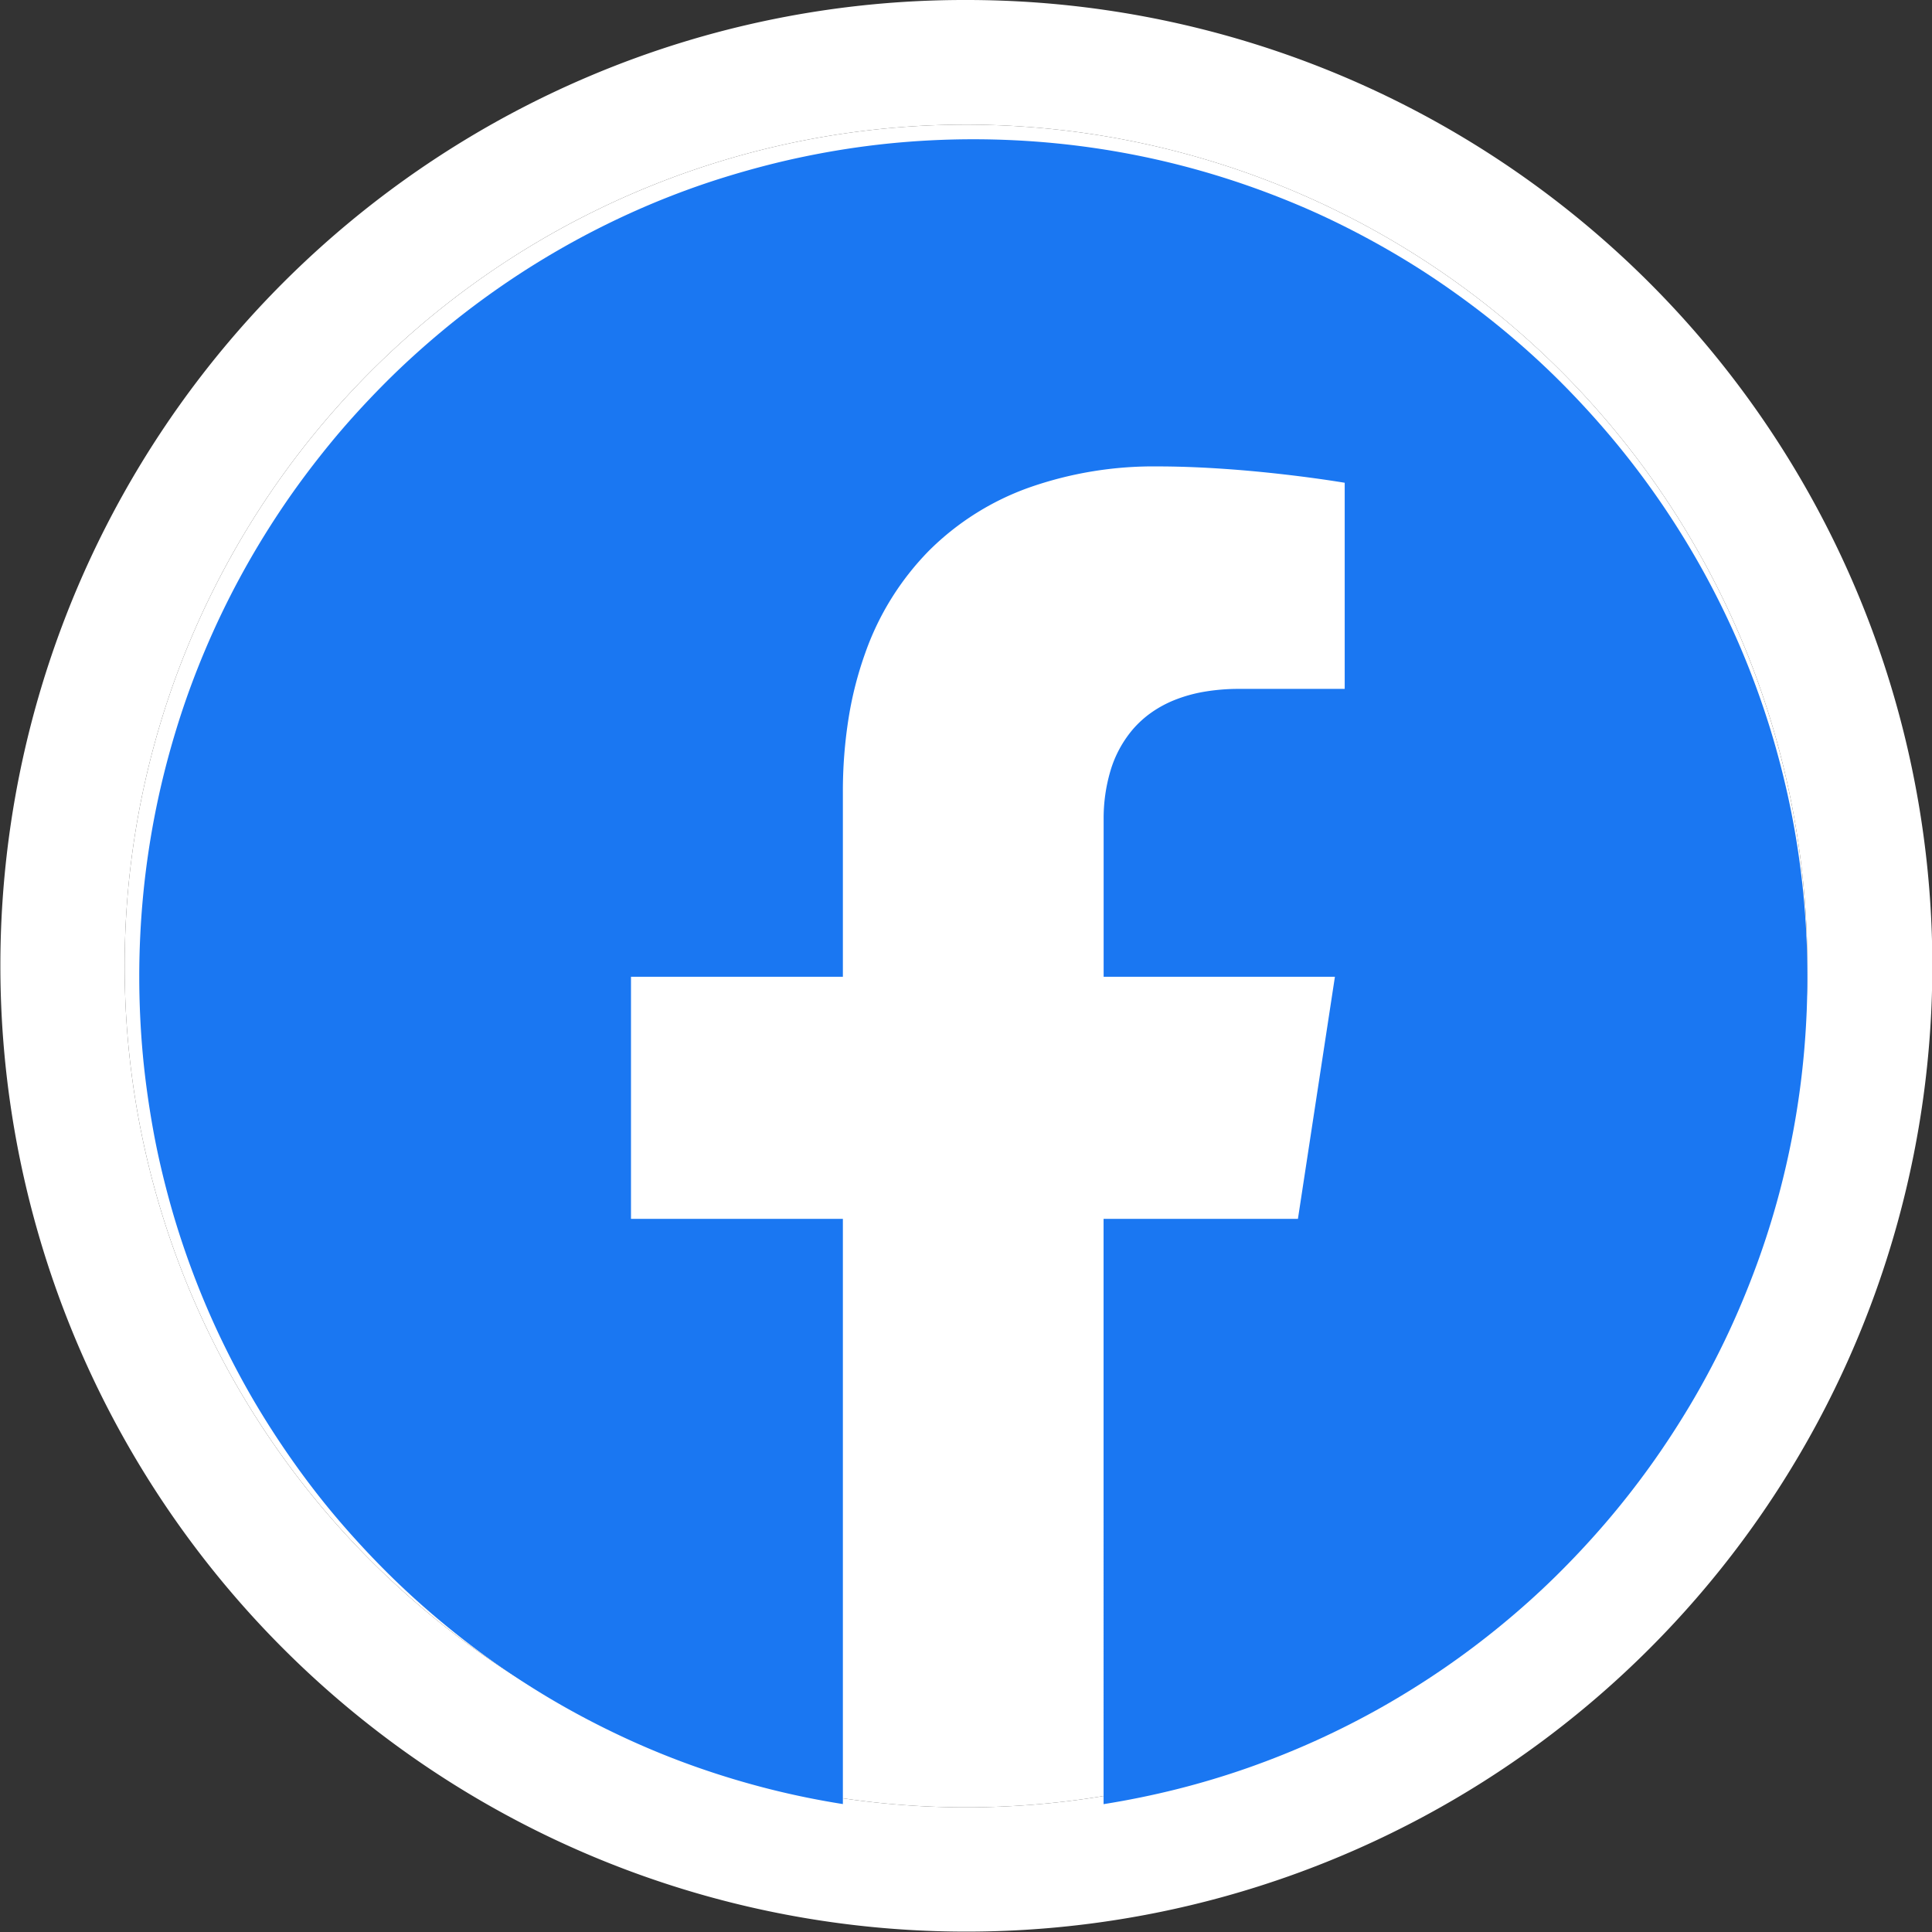
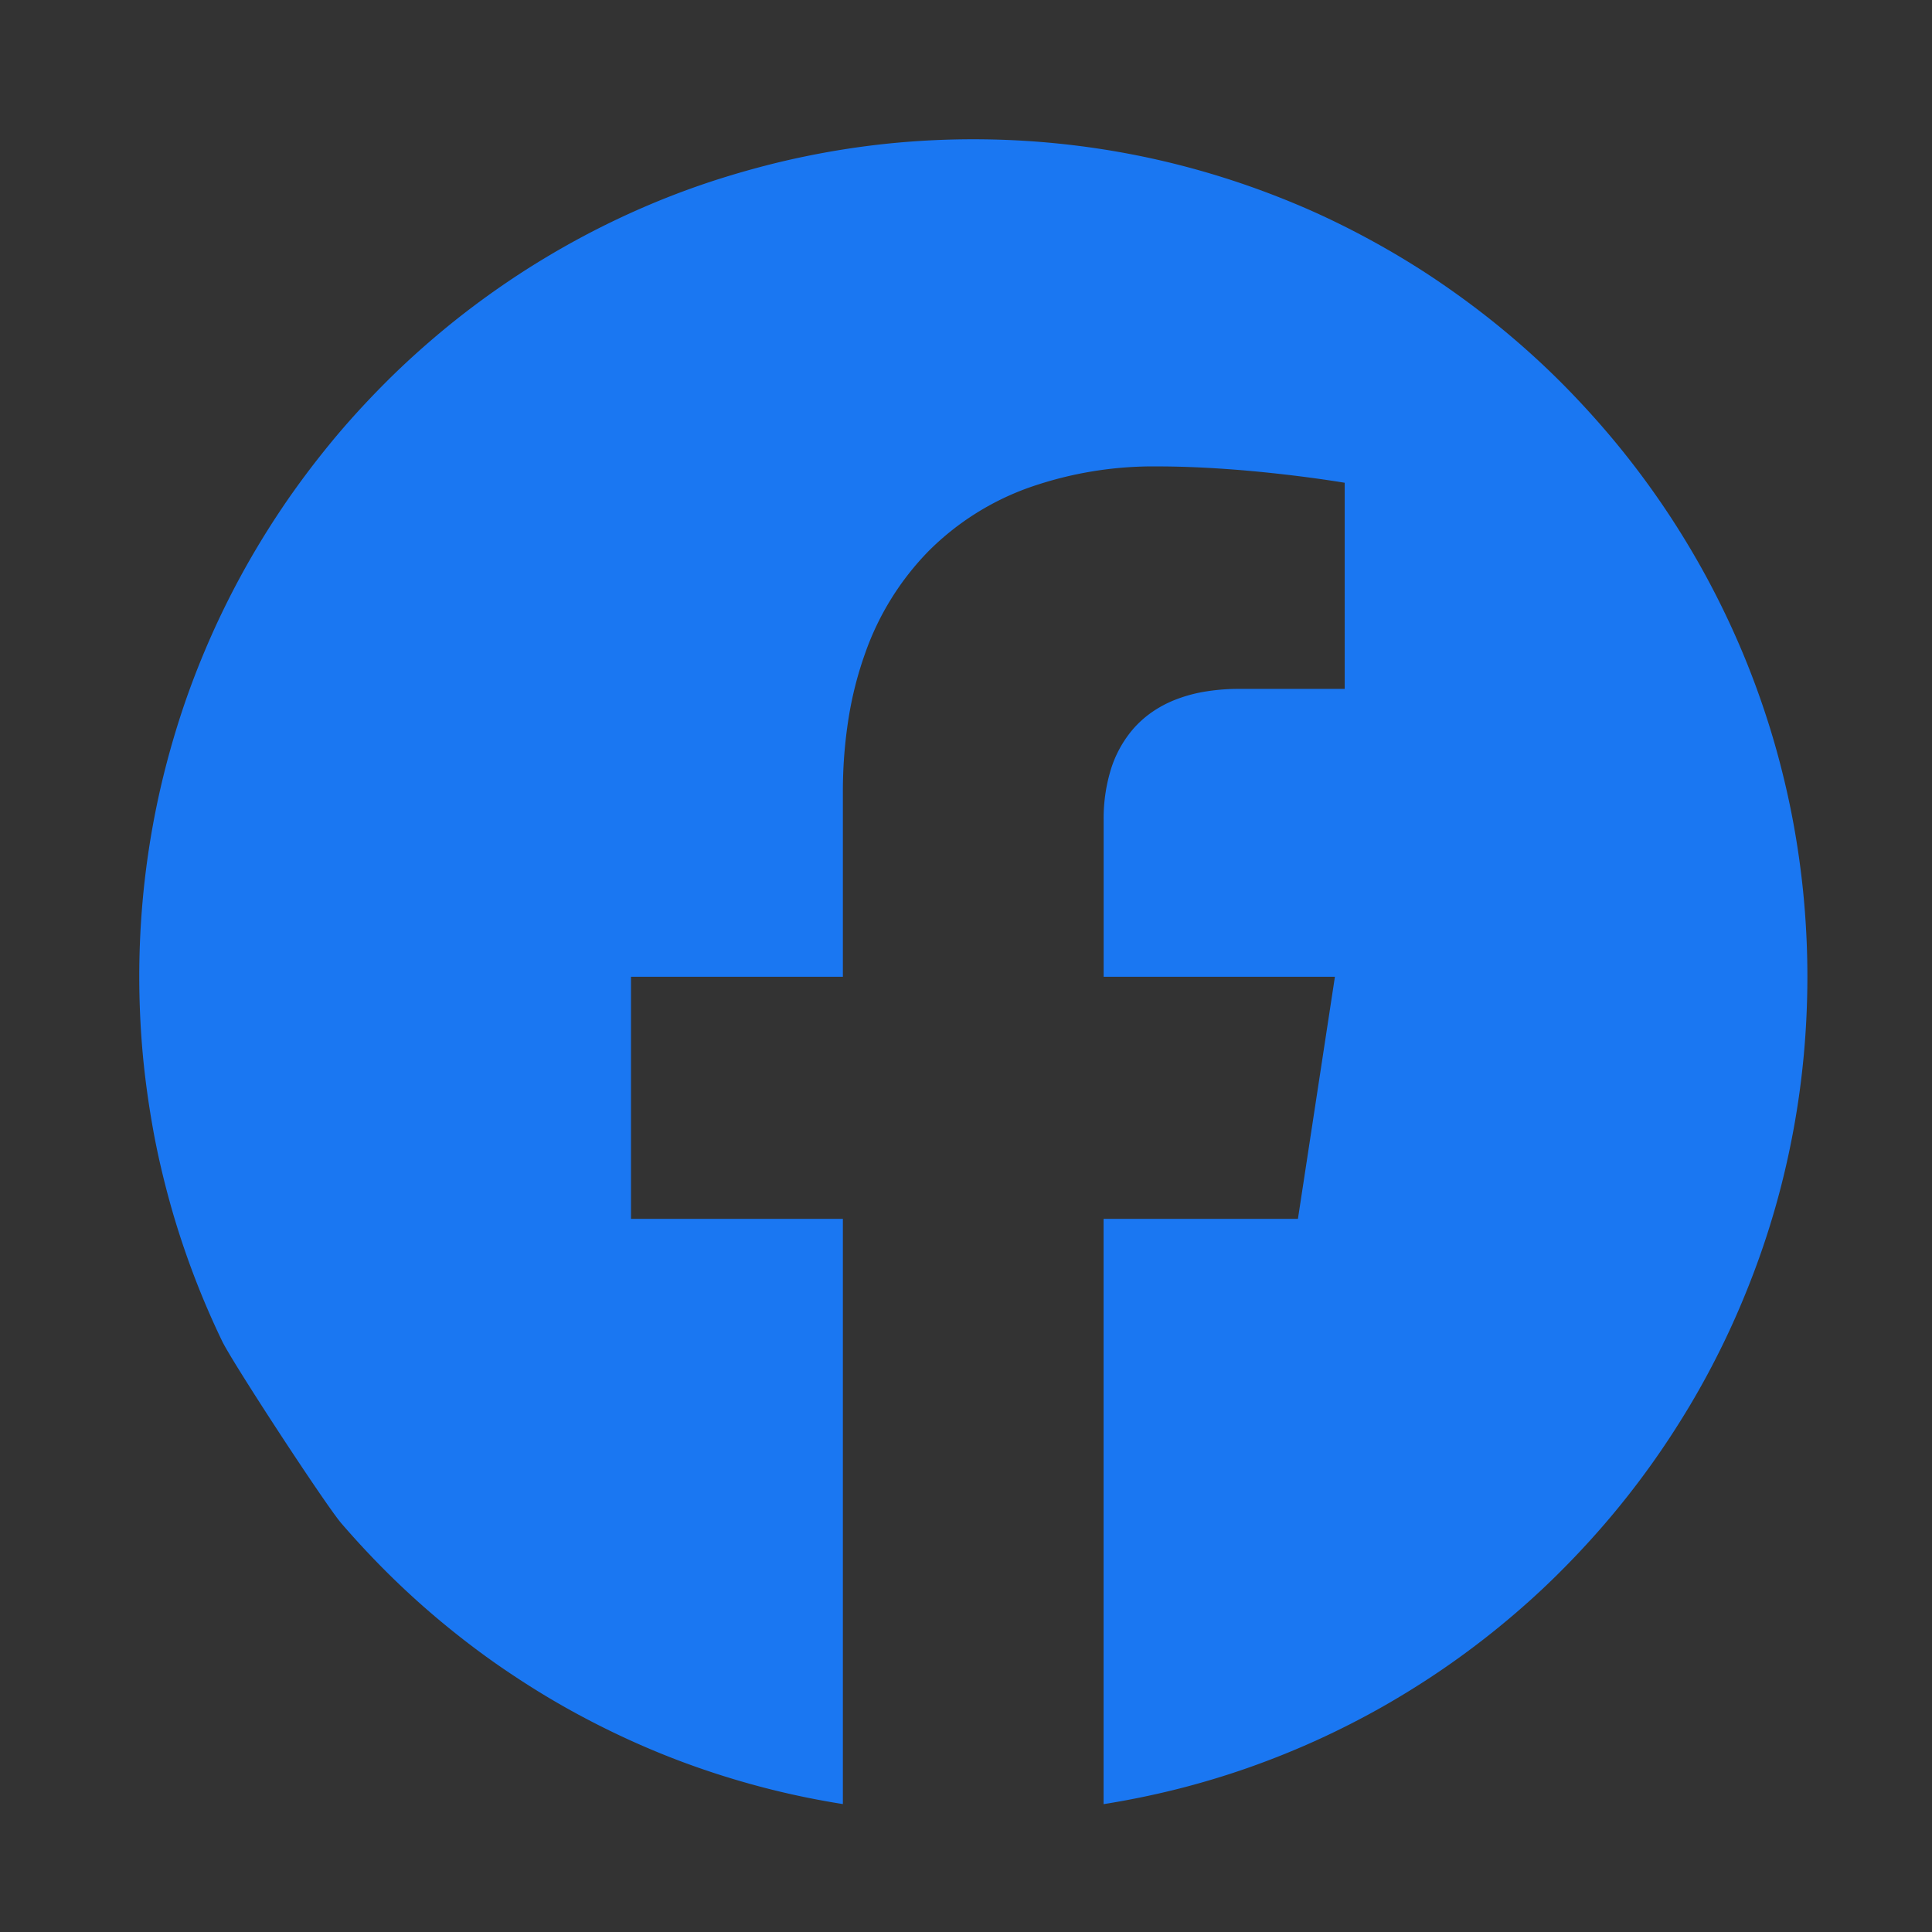
<svg xmlns="http://www.w3.org/2000/svg" width="62" height="62" viewBox="0 0 62 62">
  <rect x="0" y="0" width="62" height="62" fill="#333333" stroke="none" />
  <g id="グループ_153" data-name="グループ 153" transform="translate(4.242 4.242)">
-     <path id="パス_5916" data-name="パス 5916" d="M27,0A27,27,0,1,1,0,27,27,27,0,0,1,27,0Z" transform="translate(-0.242 -0.242)" fill="#fff" />
-     <path id="パス_5916_-_アウトライン" data-name="パス 5916 - アウトライン" d="M27,0A27,27,0,1,0,54,27,27,27,0,0,0,27,0m0-4A30.992,30.992,0,0,1,48.92,48.92,31,31,0,1,1,14.932-1.562,30.81,30.81,0,0,1,27-4Z" transform="translate(-0.242 -0.242)" fill="#fff" />
-     <path id="前面オブジェクトで型抜き_2" data-name="前面オブジェクトで型抜き 2" d="M22.583,53.426h0c-.792-.125-1.587-.287-2.362-.483s-1.535-.425-2.282-.686-1.477-.555-2.191-.88-1.412-.68-2.091-1.063-1.341-.8-1.981-1.237-1.263-.909-1.861-1.4-1.179-1.013-1.731-1.554S7,45.012,6.493,44.426s-.989-1.2-1.441-1.831-.884-1.288-1.281-1.954S3,39.274,2.661,38.572s-.654-1.438-.931-2.172S1.2,34.9.988,34.135s-.4-1.561-.542-2.349S.187,30.173.113,29.363,0,27.705,0,26.876a27.421,27.421,0,0,1,.138-2.748c.09-.894.227-1.791.406-2.669s.4-1.732.66-2.576.561-1.665.9-2.469.715-1.588,1.127-2.349.86-1.5,1.341-2.216,1-1.407,1.541-2.069,1.124-1.3,1.727-1.909,1.243-1.189,1.9-1.735S11.093,5.07,11.8,4.59s1.454-.935,2.207-1.346,1.546-.795,2.34-1.132,1.629-.644,2.459-.9,1.7-.485,2.565-.662A26.734,26.734,0,0,1,24.029.139a27.055,27.055,0,0,1,5.473,0A26.733,26.733,0,0,1,32.16.546c.862.177,1.725.4,2.565.662s1.658.563,2.459.9,1.581.718,2.34,1.132,1.5.864,2.207,1.346,1.4,1,2.06,1.547,1.3,1.129,1.9,1.735S46.876,9.12,47.419,9.78s1.063,1.358,1.541,2.069.932,1.46,1.341,2.216.791,1.552,1.127,2.349.642,1.636.9,2.469.483,1.71.66,2.576.315,1.775.406,2.669a27.42,27.42,0,0,1,.138,2.748c0,.829-.038,1.666-.113,2.487s-.186,1.625-.333,2.423-.327,1.578-.542,2.349S52.081,35.66,51.8,36.4s-.59,1.465-.931,2.172-.712,1.4-1.111,2.068-.828,1.324-1.281,1.954-.936,1.244-1.441,1.831-1.039,1.157-1.591,1.7-1.134,1.063-1.731,1.554-1.224.963-1.861,1.4-1.306.855-1.981,1.237-1.382.741-2.091,1.063-1.452.62-2.191.88-1.515.493-2.282.686-1.571.358-2.362.483V34.645h6.237l1.187-7.769H30.948V21.835a5.369,5.369,0,0,1,.214-1.552,3.663,3.663,0,0,1,.72-1.343,3.3,3.3,0,0,1,.586-.534,3.671,3.671,0,0,1,.757-.411,4.7,4.7,0,0,1,.942-.264,6.644,6.644,0,0,1,1.142-.093h3.375V11.023c-.007,0-.782-.133-1.9-.262-.657-.076-1.3-.137-1.922-.18-.773-.054-1.5-.082-2.172-.082a12.029,12.029,0,0,0-4.159.687A8.675,8.675,0,0,0,25.346,13.2,8.9,8.9,0,0,0,23.3,16.48a11.608,11.608,0,0,0-.536,2.092,14.932,14.932,0,0,0-.184,2.383v5.921h-6.8v7.769h6.8V53.426Z" transform="translate(0.227 0.227)" fill="#1a77f2" stroke="rgba(0,0,0,0)" stroke-miterlimit="10" stroke-width="1" />
+     <path id="前面オブジェクトで型抜き_2" data-name="前面オブジェクトで型抜き 2" d="M22.583,53.426h0c-.792-.125-1.587-.287-2.362-.483s-1.535-.425-2.282-.686-1.477-.555-2.191-.88-1.412-.68-2.091-1.063-1.341-.8-1.981-1.237-1.263-.909-1.861-1.4-1.179-1.013-1.731-1.554S7,45.012,6.493,44.426S3,39.274,2.661,38.572s-.654-1.438-.931-2.172S1.2,34.9.988,34.135s-.4-1.561-.542-2.349S.187,30.173.113,29.363,0,27.705,0,26.876a27.421,27.421,0,0,1,.138-2.748c.09-.894.227-1.791.406-2.669s.4-1.732.66-2.576.561-1.665.9-2.469.715-1.588,1.127-2.349.86-1.5,1.341-2.216,1-1.407,1.541-2.069,1.124-1.3,1.727-1.909,1.243-1.189,1.9-1.735S11.093,5.07,11.8,4.59s1.454-.935,2.207-1.346,1.546-.795,2.34-1.132,1.629-.644,2.459-.9,1.7-.485,2.565-.662A26.734,26.734,0,0,1,24.029.139a27.055,27.055,0,0,1,5.473,0A26.733,26.733,0,0,1,32.16.546c.862.177,1.725.4,2.565.662s1.658.563,2.459.9,1.581.718,2.34,1.132,1.5.864,2.207,1.346,1.4,1,2.06,1.547,1.3,1.129,1.9,1.735S46.876,9.12,47.419,9.78s1.063,1.358,1.541,2.069.932,1.46,1.341,2.216.791,1.552,1.127,2.349.642,1.636.9,2.469.483,1.71.66,2.576.315,1.775.406,2.669a27.42,27.42,0,0,1,.138,2.748c0,.829-.038,1.666-.113,2.487s-.186,1.625-.333,2.423-.327,1.578-.542,2.349S52.081,35.66,51.8,36.4s-.59,1.465-.931,2.172-.712,1.4-1.111,2.068-.828,1.324-1.281,1.954-.936,1.244-1.441,1.831-1.039,1.157-1.591,1.7-1.134,1.063-1.731,1.554-1.224.963-1.861,1.4-1.306.855-1.981,1.237-1.382.741-2.091,1.063-1.452.62-2.191.88-1.515.493-2.282.686-1.571.358-2.362.483V34.645h6.237l1.187-7.769H30.948V21.835a5.369,5.369,0,0,1,.214-1.552,3.663,3.663,0,0,1,.72-1.343,3.3,3.3,0,0,1,.586-.534,3.671,3.671,0,0,1,.757-.411,4.7,4.7,0,0,1,.942-.264,6.644,6.644,0,0,1,1.142-.093h3.375V11.023c-.007,0-.782-.133-1.9-.262-.657-.076-1.3-.137-1.922-.18-.773-.054-1.5-.082-2.172-.082a12.029,12.029,0,0,0-4.159.687A8.675,8.675,0,0,0,25.346,13.2,8.9,8.9,0,0,0,23.3,16.48a11.608,11.608,0,0,0-.536,2.092,14.932,14.932,0,0,0-.184,2.383v5.921h-6.8v7.769h6.8V53.426Z" transform="translate(0.227 0.227)" fill="#1a77f2" stroke="rgba(0,0,0,0)" stroke-miterlimit="10" stroke-width="1" />
  </g>
</svg>